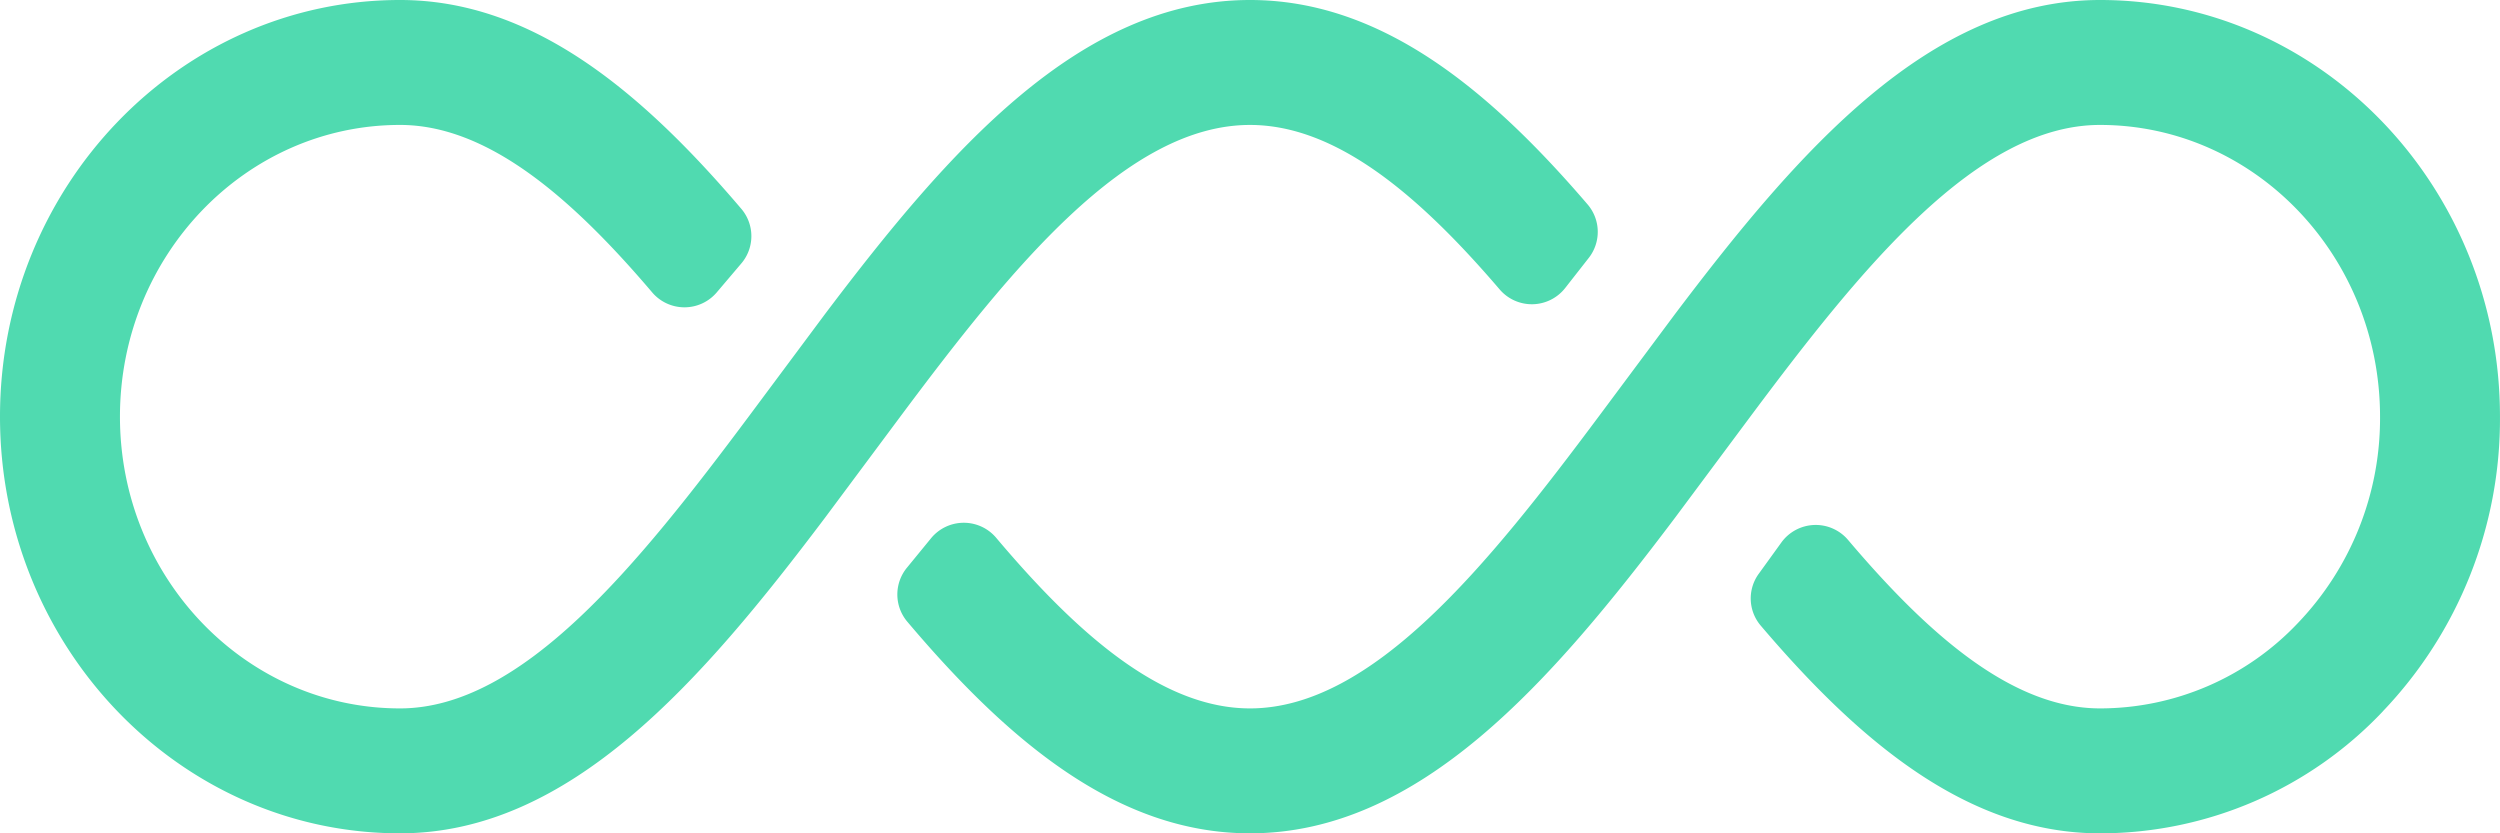
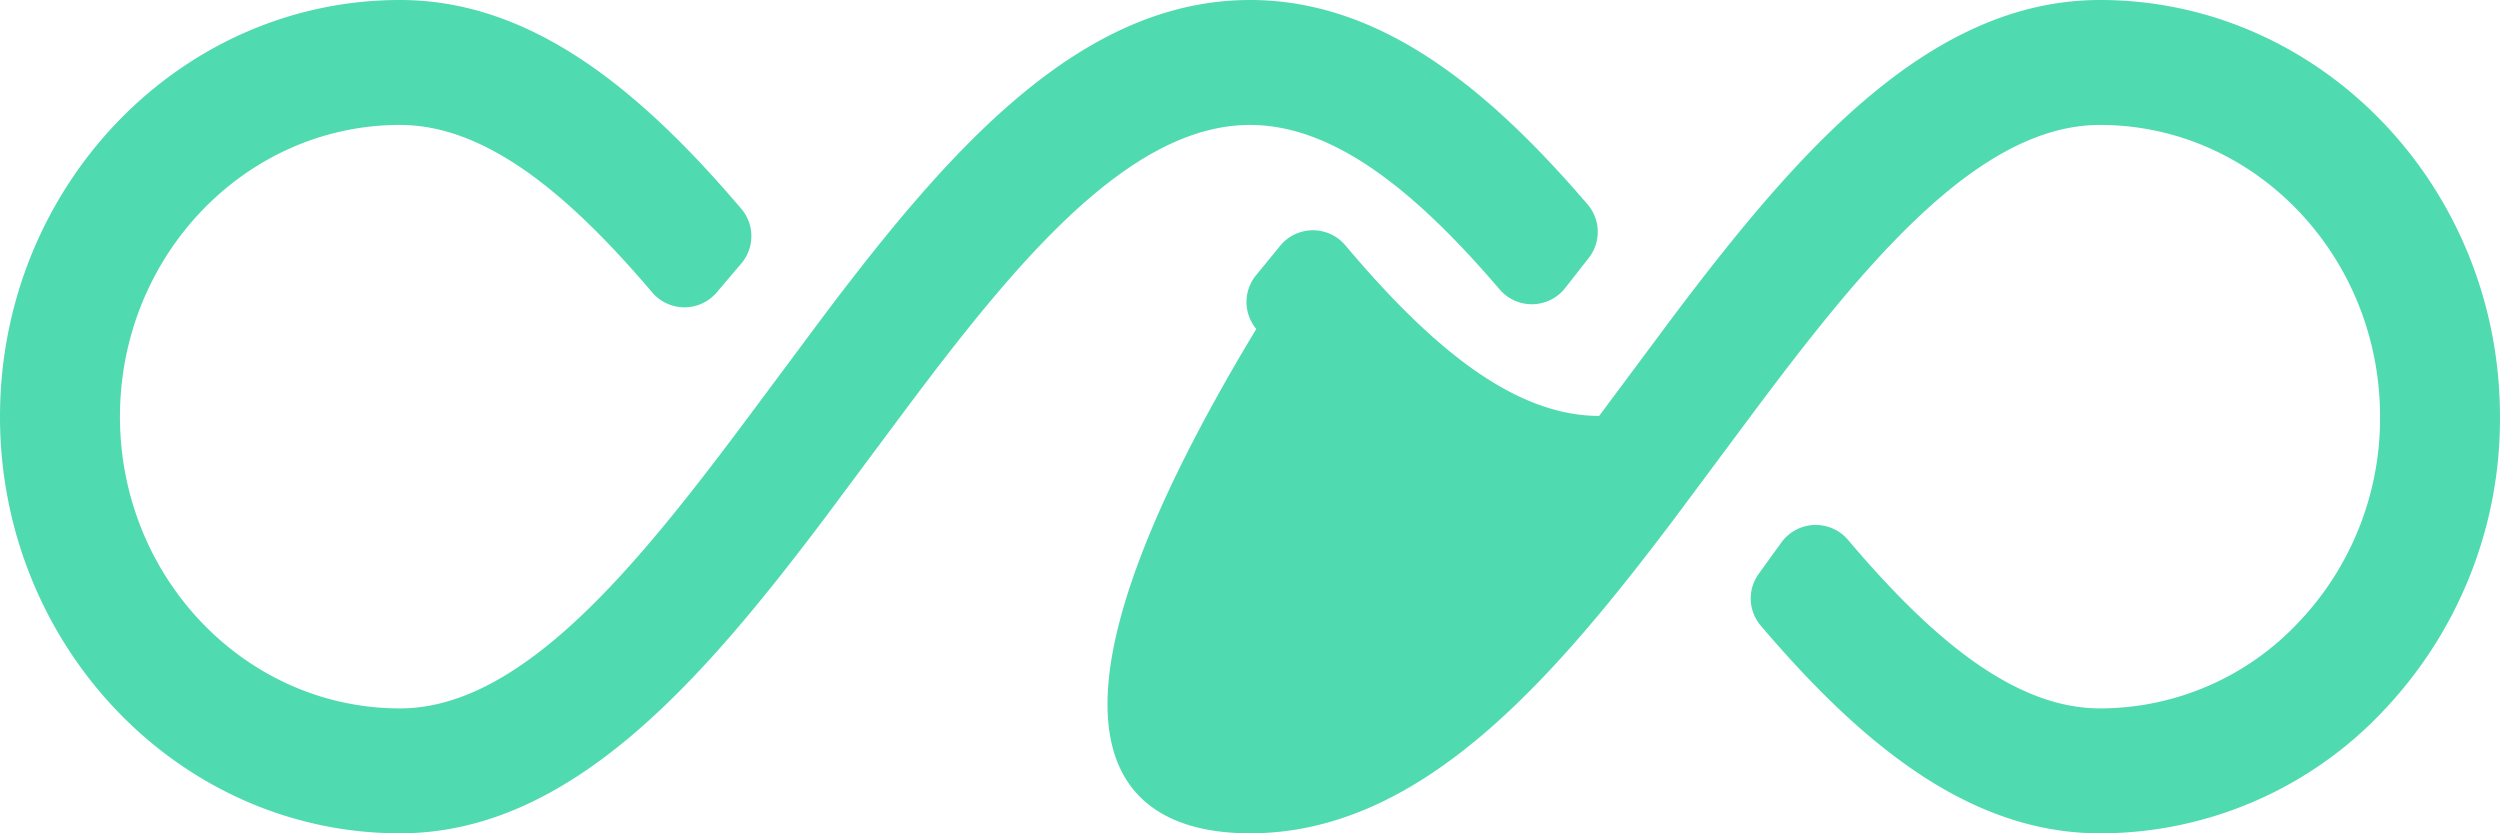
<svg xmlns="http://www.w3.org/2000/svg" width="238.564" height="79.52" viewBox="0 0 238.564 79.52">
-   <path id="Tracé_224" data-name="Tracé 224" d="M151.6,24.622a4.025,4.025,0,0,0-.084-5.093C142.064,8.5,131.769,0,119.282,0,103.048,0,90.52,14.357,78.728,29.968l-7.239,9.722C60.848,53.952,49.853,67.6,38.171,67.6c-14.735,0-26.724-12.487-26.724-27.84S23.436,11.922,38.171,11.922c8.345,0,16.319,6.874,24.057,15.972a4.043,4.043,0,0,0,6.158.019l2.345-2.762a4.02,4.02,0,0,0,.03-5.2C61.207,8.72,50.812,0,38.171,0,17.123,0,0,17.837,0,39.758S17.123,79.52,38.171,79.52c16.218,0,28.748-14.46,40.557-30.115l7.233-9.715c10.623-14.229,21.607-27.767,33.321-27.767,8.257,0,16.149,6.731,23.811,15.681a4.042,4.042,0,0,0,6.258-.111Zm75.785,43.254a40.372,40.372,0,0,0,11.176-28.114C238.564,17.837,221.443,0,200.394,0c-16.23,0-28.762,14.36-40.554,29.968L152.6,39.689C141.964,53.952,130.966,67.6,119.282,67.6c-8.383,0-16.416-7.028-24.212-16.269a4.043,4.043,0,0,0-6.22.027l-2.3,2.81a4.022,4.022,0,0,0,.013,5.137C96.156,70.657,106.59,79.52,119.282,79.52c16.223,0,28.751-14.46,40.557-30.111l7.236-9.72c10.622-14.229,21.6-27.767,33.318-27.767,14.74,0,26.724,12.487,26.724,27.84a28.229,28.229,0,0,1-7.828,19.68A26.005,26.005,0,0,1,200.4,67.6h0c-8.321,0-16.295-6.926-24.037-16.064a4.047,4.047,0,0,0-6.374.229c-.735,1.019-1.461,2.024-2.148,2.973a4,4,0,0,0,.17,4.953c9.5,11.17,19.842,19.831,32.389,19.831h0a37.165,37.165,0,0,0,26.989-11.644" fill="#50dab0" />
+   <path id="Tracé_224" data-name="Tracé 224" d="M151.6,24.622a4.025,4.025,0,0,0-.084-5.093C142.064,8.5,131.769,0,119.282,0,103.048,0,90.52,14.357,78.728,29.968l-7.239,9.722C60.848,53.952,49.853,67.6,38.171,67.6c-14.735,0-26.724-12.487-26.724-27.84S23.436,11.922,38.171,11.922c8.345,0,16.319,6.874,24.057,15.972a4.043,4.043,0,0,0,6.158.019l2.345-2.762a4.02,4.02,0,0,0,.03-5.2C61.207,8.72,50.812,0,38.171,0,17.123,0,0,17.837,0,39.758S17.123,79.52,38.171,79.52c16.218,0,28.748-14.46,40.557-30.115l7.233-9.715c10.623-14.229,21.607-27.767,33.321-27.767,8.257,0,16.149,6.731,23.811,15.681a4.042,4.042,0,0,0,6.258-.111Zm75.785,43.254a40.372,40.372,0,0,0,11.176-28.114C238.564,17.837,221.443,0,200.394,0c-16.23,0-28.762,14.36-40.554,29.968L152.6,39.689c-8.383,0-16.416-7.028-24.212-16.269a4.043,4.043,0,0,0-6.22.027l-2.3,2.81a4.022,4.022,0,0,0,.013,5.137C96.156,70.657,106.59,79.52,119.282,79.52c16.223,0,28.751-14.46,40.557-30.111l7.236-9.72c10.622-14.229,21.6-27.767,33.318-27.767,14.74,0,26.724,12.487,26.724,27.84a28.229,28.229,0,0,1-7.828,19.68A26.005,26.005,0,0,1,200.4,67.6h0c-8.321,0-16.295-6.926-24.037-16.064a4.047,4.047,0,0,0-6.374.229c-.735,1.019-1.461,2.024-2.148,2.973a4,4,0,0,0,.17,4.953c9.5,11.17,19.842,19.831,32.389,19.831h0a37.165,37.165,0,0,0,26.989-11.644" fill="#50dab0" />
</svg>